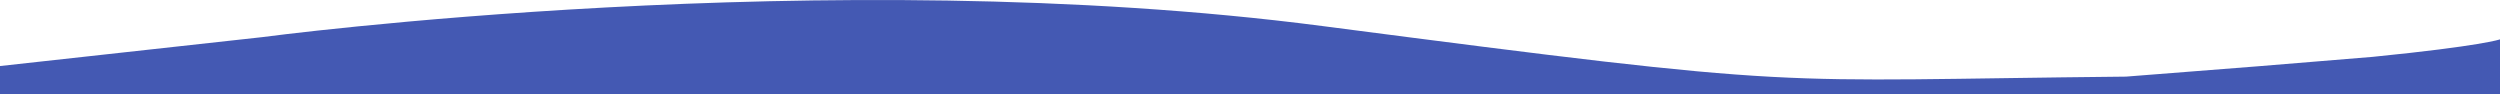
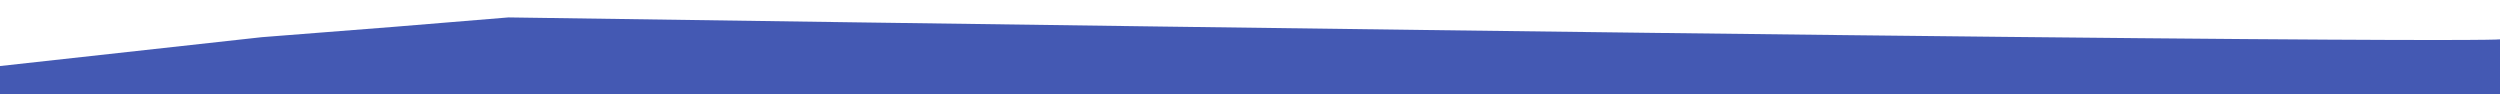
<svg xmlns="http://www.w3.org/2000/svg" width="650.263" height="24.51" viewBox="0 0 650.263 24.51">
-   <path id="Path_3" data-name="Path 3" d="M1285,860.6v14.275H634.737v-7.335l68.09-7.505s147.153-19.662,275.77-2.911,113.517,14.123,209.127,13.168c34.17-2.627,35.838-2.814,64.167-5.141C1280.349,862.307,1285,860.6,1285,860.6Z" transform="translate(-634.737 -850.363)" fill="#4459b3" />
+   <path id="Path_3" data-name="Path 3" d="M1285,860.6v14.275H634.737v-7.335l68.09-7.505c34.17-2.627,35.838-2.814,64.167-5.141C1280.349,862.307,1285,860.6,1285,860.6Z" transform="translate(-634.737 -850.363)" fill="#4459b3" />
</svg>